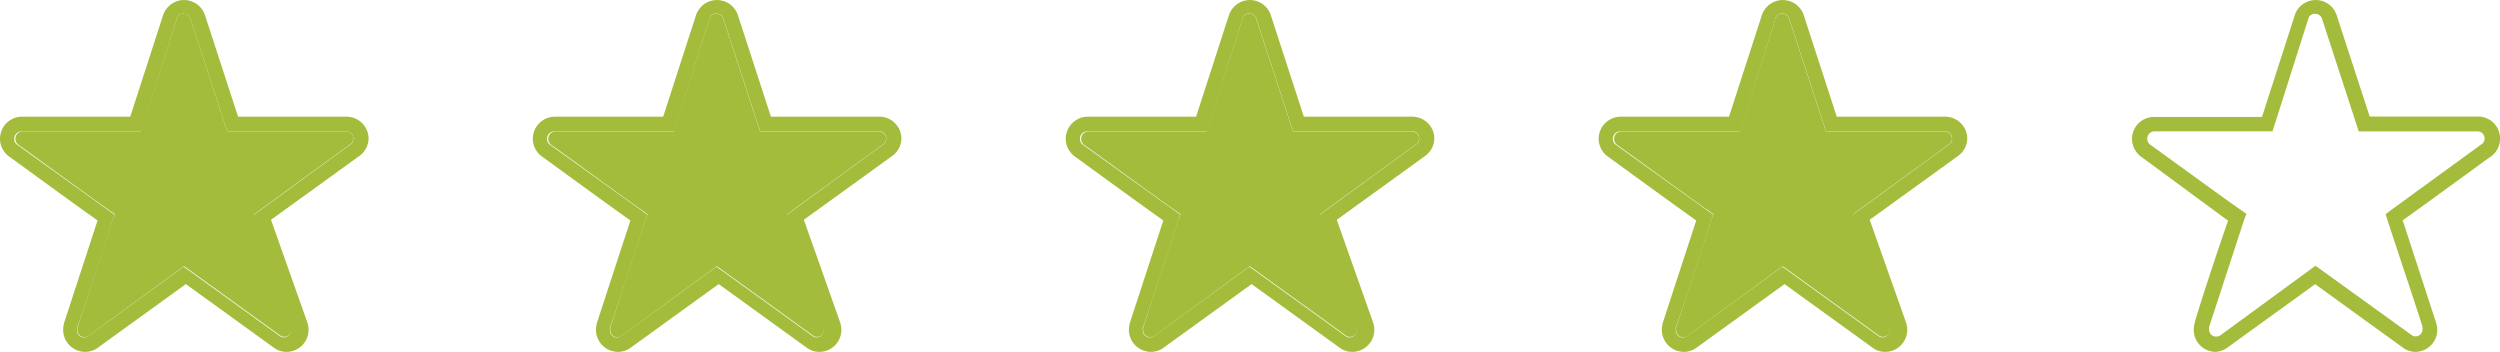
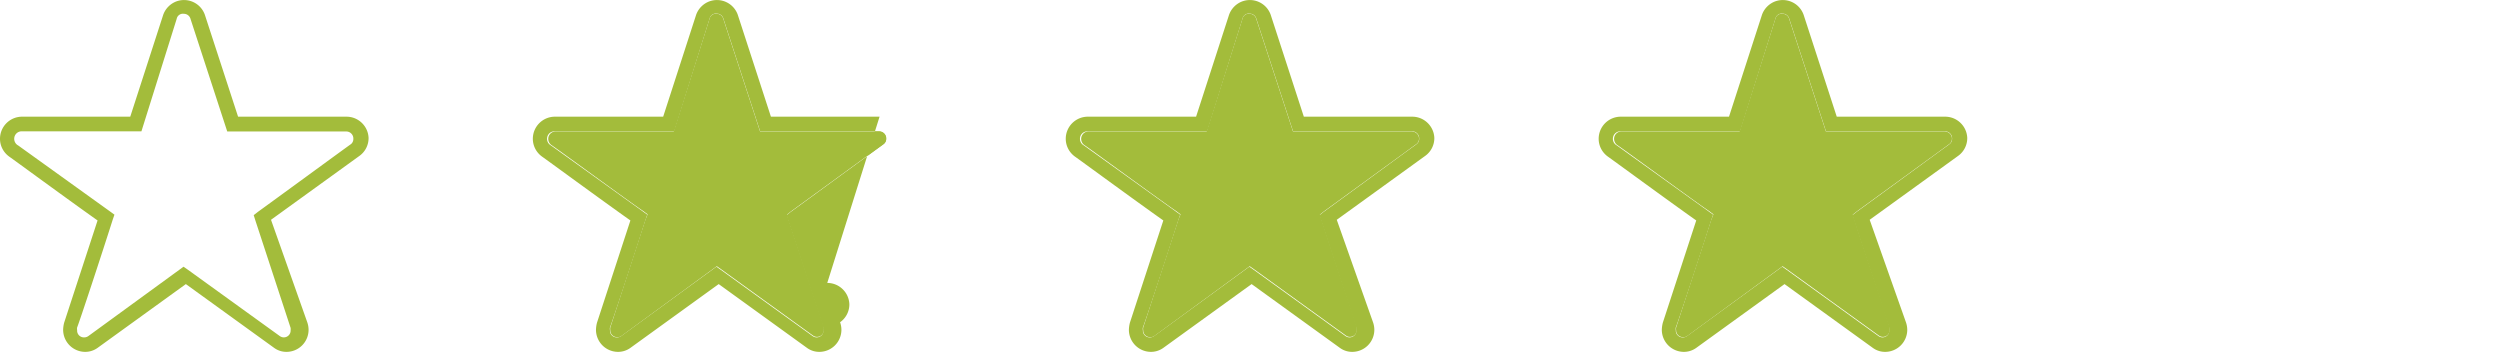
<svg xmlns="http://www.w3.org/2000/svg" viewBox="0 0 302.11 42.52">
  <g fill="#a3bc3b">
-     <path d="M291.91 42.52c-.54 0-1.06-.16-1.49-.48l-10.65-7.7-10.65 7.7a2.66 2.66 0 0 1-1.36.48 2.66 2.66 0 0 1-2.66-2.66c0-.3.05-.59.13-.88h0c0-.29 2.66-8.47 4.02-12.31l-10.49-7.72a2.68 2.68 0 0 1-1.12-2.16 2.66 2.66 0 0 1 2.66-2.66h13.05l3.97-12.33a2.67 2.67 0 0 1 3.39-1.65c.77.27 1.38.87 1.65 1.65l4 12.28h13.1a2.66 2.66 0 0 1 2.66 2.66h0a2.65 2.65 0 0 1-1.12 2.18c-.32.19-7.3 5.33-10.65 7.7l4.02 12.33c.1.29.15.6.16.91a2.66 2.66 0 0 1-2.61 2.66zm-12.09-10.39l.53.37 11.08 7.99c.14.1.31.16.48.16a.83.83 0 0 0 .83-.83v-.03c.01-.1.01-.2 0-.29 0-.19-3.01-9.16-4.26-13l-.19-.61.51-.4 11.16-8.12a.81.81 0 0 0 .29-.61c.02-.46-.34-.85-.8-.88h-14.41l-4.42-13.56c-.09-.37-.42-.64-.8-.64-.41-.07-.8.21-.88.61l-4.32 13.58h-14.33c-.5.05-.86.5-.8 1a.94.94 0 0 0 .32.6c.29.16 10.02 7.3 11.13 7.99l.53.4-.27.67-4.24 12.97h0a.86.86 0 0 0 0 .32.82.82 0 0 0 .8.85h.03c.17.01.33-.02.48-.11l11.53-8.44zM41.9 15.89H27.46L23.03 2.3c-.09-.37-.42-.64-.8-.64-.41-.07-.8.21-.88.61l-4.32 13.61H2.67c-.5.05-.86.5-.8 1a.94.94 0 0 0 .32.6c.29.16 10.06 7.31 11.15 8.01l.53.4-.27.67-4.24 13h0a.86.86 0 0 0 0 .32.82.82 0 0 0 .8.85h.03c.17.01.33-.02.48-.11l11.56-8.46.53.37 11.1 8.01c.14.1.31.16.48.16a.83.83 0 0 0 .83-.83v-.03c.01-.1.01-.2 0-.29 0-.19-3.02-9.18-4.27-13.02l-.19-.61.51-.4 11.18-8.14a.81.81 0 0 0 .29-.61c.02-.46-.34-.85-.8-.88z" />
    <path d="M41.9 14.1H28.77L24.76 1.8A2.67 2.67 0 0 0 21.37.15a2.7 2.7 0 0 0-1.65 1.65l-3.98 12.3H2.67A2.67 2.67 0 0 0 0 16.77c0 .86.42 1.66 1.12 2.16.29.19 7.31 5.34 10.67 7.71L7.76 38.97h0c-.08.29-.12.58-.13.88a2.67 2.67 0 0 0 2.67 2.67c.54 0 1.06-.17 1.49-.48l10.67-7.71 10.67 7.71a2.5 2.5 0 0 0 1.49.48 2.67 2.67 0 0 0 2.67-2.67 2.81 2.81 0 0 0-.16-.91l-4.38-12.38 10.67-7.71c.71-.5 1.13-1.32 1.12-2.19-.06-1.43-1.24-2.56-2.67-2.56zm.45 3.36c-.29.19-10.06 7.34-11.18 8.14l-.51.4.19.61 4.27 13.02c.01.1.01.2 0 .29a.82.82 0 0 1-.8.85h-.03c-.17 0-.34-.06-.48-.16l-11.1-8.01-.53-.37-11.5 8.38c-.14.1-.31.16-.48.16a.82.82 0 0 1-.88-.77v-.11a.86.86 0 0 1 0-.32h0c.29-.69 3.1-9.23 4.3-13.02l.21-.61-.48-.35L2.2 17.58c-.44-.23-.61-.78-.38-1.23.17-.32.5-.5.86-.48h14.41l4.26-13.59c.08-.41.47-.68.88-.61.38 0 .71.27.8.64l4.43 13.58H41.9c.46.03.82.42.8.88.01.28-.12.54-.35.69zm63.94-1.57H91.85L87.42 2.31c-.09-.37-.42-.64-.8-.64-.41-.07-.8.21-.88.61l-4.32 13.61H67.06c-.5.05-.86.5-.8 1a.94.94 0 0 0 .32.6c.29.16 10.06 7.31 11.15 8.01l.53.4-.27.67-4.24 13h0a.86.86 0 0 0 0 .32.82.82 0 0 0 .8.85h.03c.17.01.33-.02.48-.11l11.56-8.46.53.37 11.1 8.01c.14.1.31.16.48.16a.83.83 0 0 0 .83-.83v-.03c.01-.1.01-.2 0-.29 0-.19-3.02-9.18-4.27-13.02l-.19-.61.51-.4 11.18-8.14a.81.81 0 0 0 .29-.61c.02-.46-.34-.85-.8-.88z" />
-     <path d="M106.29 14.1H93.16l-4-12.3A2.67 2.67 0 0 0 85.77.15a2.7 2.7 0 0 0-1.65 1.65l-3.98 12.3H67.06a2.67 2.67 0 0 0-2.67 2.67c0 .86.42 1.66 1.12 2.16.29.19 7.31 5.34 10.67 7.71l-4.03 12.33h0c-.08.29-.12.58-.13.88a2.67 2.67 0 0 0 2.67 2.67c.54 0 1.06-.17 1.49-.48l10.67-7.71 10.67 7.71a2.5 2.5 0 0 0 1.49.48 2.67 2.67 0 0 0 2.67-2.67 2.81 2.81 0 0 0-.16-.91l-4.38-12.38 10.67-7.71c.71-.5 1.13-1.32 1.12-2.19-.06-1.43-1.24-2.56-2.67-2.56zm.45 3.36c-.29.19-10.06 7.34-11.18 8.14l-.51.4.19.61 4.27 13.02c.01.1.01.2 0 .29a.82.82 0 0 1-.8.85h-.03c-.17 0-.34-.06-.48-.16L87.1 32.6l-.53-.37-11.5 8.38c-.14.1-.31.16-.48.16a.82.82 0 0 1-.88-.77v-.11a.86.86 0 0 1 0-.32h0c.29-.69 3.1-9.23 4.3-13.02l.21-.61-.48-.35-11.15-8.01c-.44-.23-.61-.78-.38-1.23.17-.32.5-.5.86-.48h14.41l4.27-13.61c.08-.41.47-.68.88-.61.38 0 .71.27.8.64l4.43 13.58h14.44c.46.03.82.42.8.88.01.28-.12.54-.35.69z" />
+     <path d="M106.29 14.1H93.16l-4-12.3A2.67 2.67 0 0 0 85.77.15a2.7 2.7 0 0 0-1.65 1.65l-3.98 12.3H67.06a2.67 2.67 0 0 0-2.67 2.67c0 .86.42 1.66 1.12 2.16.29.19 7.31 5.34 10.67 7.71l-4.03 12.33h0c-.08.29-.12.58-.13.88a2.67 2.67 0 0 0 2.67 2.67c.54 0 1.06-.17 1.49-.48l10.67-7.71 10.67 7.71a2.5 2.5 0 0 0 1.49.48 2.67 2.67 0 0 0 2.67-2.67 2.81 2.81 0 0 0-.16-.91c.71-.5 1.13-1.32 1.12-2.19-.06-1.43-1.24-2.56-2.67-2.56zm.45 3.36c-.29.19-10.06 7.34-11.18 8.14l-.51.4.19.61 4.27 13.02c.01.1.01.2 0 .29a.82.82 0 0 1-.8.85h-.03c-.17 0-.34-.06-.48-.16L87.1 32.6l-.53-.37-11.5 8.38c-.14.1-.31.16-.48.16a.82.82 0 0 1-.88-.77v-.11a.86.86 0 0 1 0-.32h0c.29-.69 3.1-9.23 4.3-13.02l.21-.61-.48-.35-11.15-8.01c-.44-.23-.61-.78-.38-1.23.17-.32.5-.5.86-.48h14.41l4.27-13.61c.08-.41.47-.68.88-.61.38 0 .71.27.8.64l4.43 13.58h14.44c.46.03.82.42.8.88.01.28-.12.54-.35.69z" />
    <use href="#B" />
    <use href="#C" />
    <use href="#B" x="64.4" />
    <use href="#C" x="64.4" />
  </g>
  <defs>
    <path id="B" d="M170.69 15.89h-14.44l-4.43-13.58c-.09-.37-.42-.64-.8-.64-.41-.07-.8.21-.88.61l-4.32 13.61h-14.36c-.5.05-.86.5-.8 1a.94.94 0 0 0 .32.6c.29.16 10.06 7.31 11.15 8.01l.53.4-.27.67-4.24 13h0a.86.86 0 0 0 0 .32.82.82 0 0 0 .8.85h.03c.17.01.33-.02.48-.11l11.56-8.46.53.37 11.1 8.01c.14.1.31.16.48.16a.83.83 0 0 0 .83-.83v-.03c.01-.1.01-.2 0-.29 0-.19-3.02-9.18-4.27-13.02l-.19-.61.51-.4 11.18-8.14a.81.81 0 0 0 .29-.61c.02-.46-.34-.85-.8-.88z" />
    <path id="C" d="M170.69 14.1h-13.13l-4-12.3a2.67 2.67 0 0 0-3.39-1.65 2.7 2.7 0 0 0-1.65 1.65l-3.98 12.3h-13.08a2.67 2.67 0 0 0-2.67 2.67c0 .86.42 1.66 1.12 2.16.29.19 7.31 5.34 10.67 7.71l-4.03 12.33h0c-.08.29-.12.58-.13.88a2.67 2.67 0 0 0 2.67 2.67c.54 0 1.06-.17 1.49-.48l10.67-7.71 10.67 7.71a2.5 2.5 0 0 0 1.49.48 2.67 2.67 0 0 0 2.67-2.67 2.81 2.81 0 0 0-.16-.91l-4.38-12.38 10.67-7.71c.71-.5 1.13-1.32 1.12-2.19-.06-1.43-1.24-2.56-2.67-2.56zm.45 3.36c-.29.19-10.06 7.34-11.18 8.14l-.51.4.19.61 4.27 13.02c.01.1.01.2 0 .29a.82.82 0 0 1-.8.85h-.03c-.17 0-.34-.06-.48-.16l-11.1-8.01-.53-.37-11.5 8.38c-.14.1-.31.16-.48.16a.82.82 0 0 1-.88-.77v-.11a.86.86 0 0 1 0-.32h0c.29-.69 3.1-9.23 4.3-13.02l.21-.61-.48-.35-11.15-8.01c-.44-.23-.61-.78-.38-1.23.17-.32.5-.5.86-.48h14.41l4.27-13.61c.08-.41.47-.68.88-.61.38 0 .71.27.8.64l4.43 13.58h14.44c.46.03.82.42.8.88.01.28-.12.54-.35.69z" />
  </defs>
</svg>